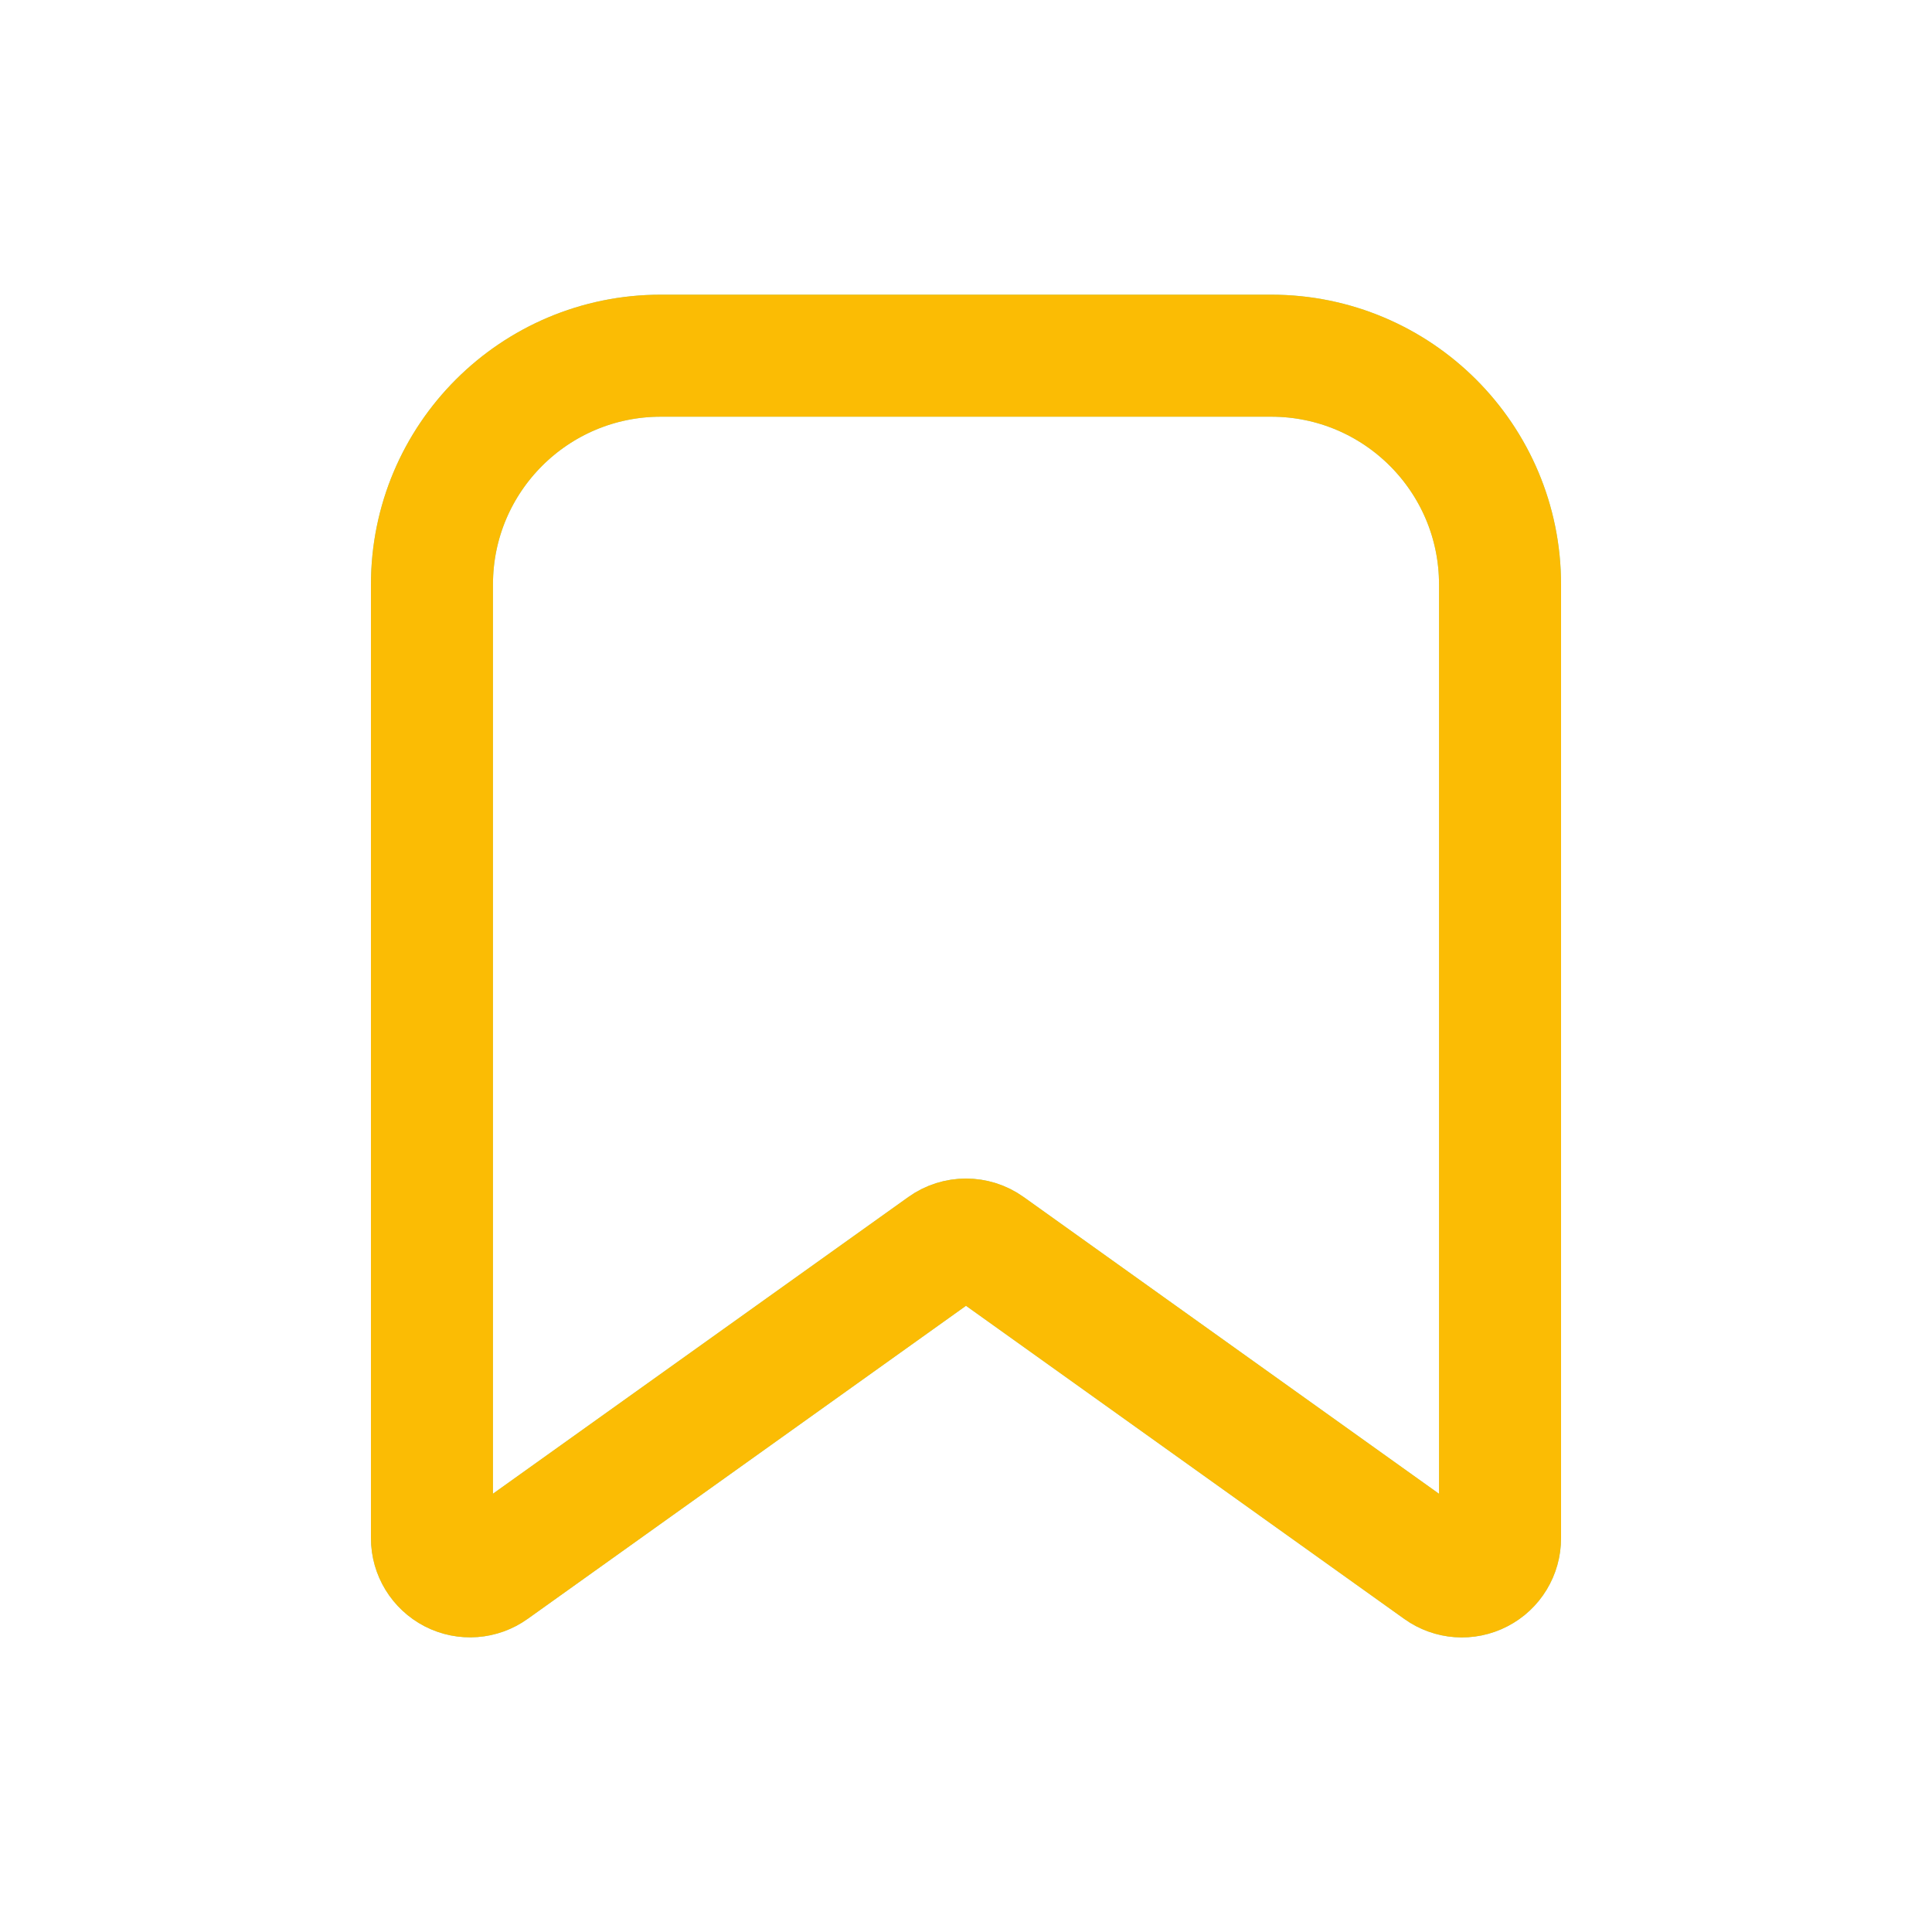
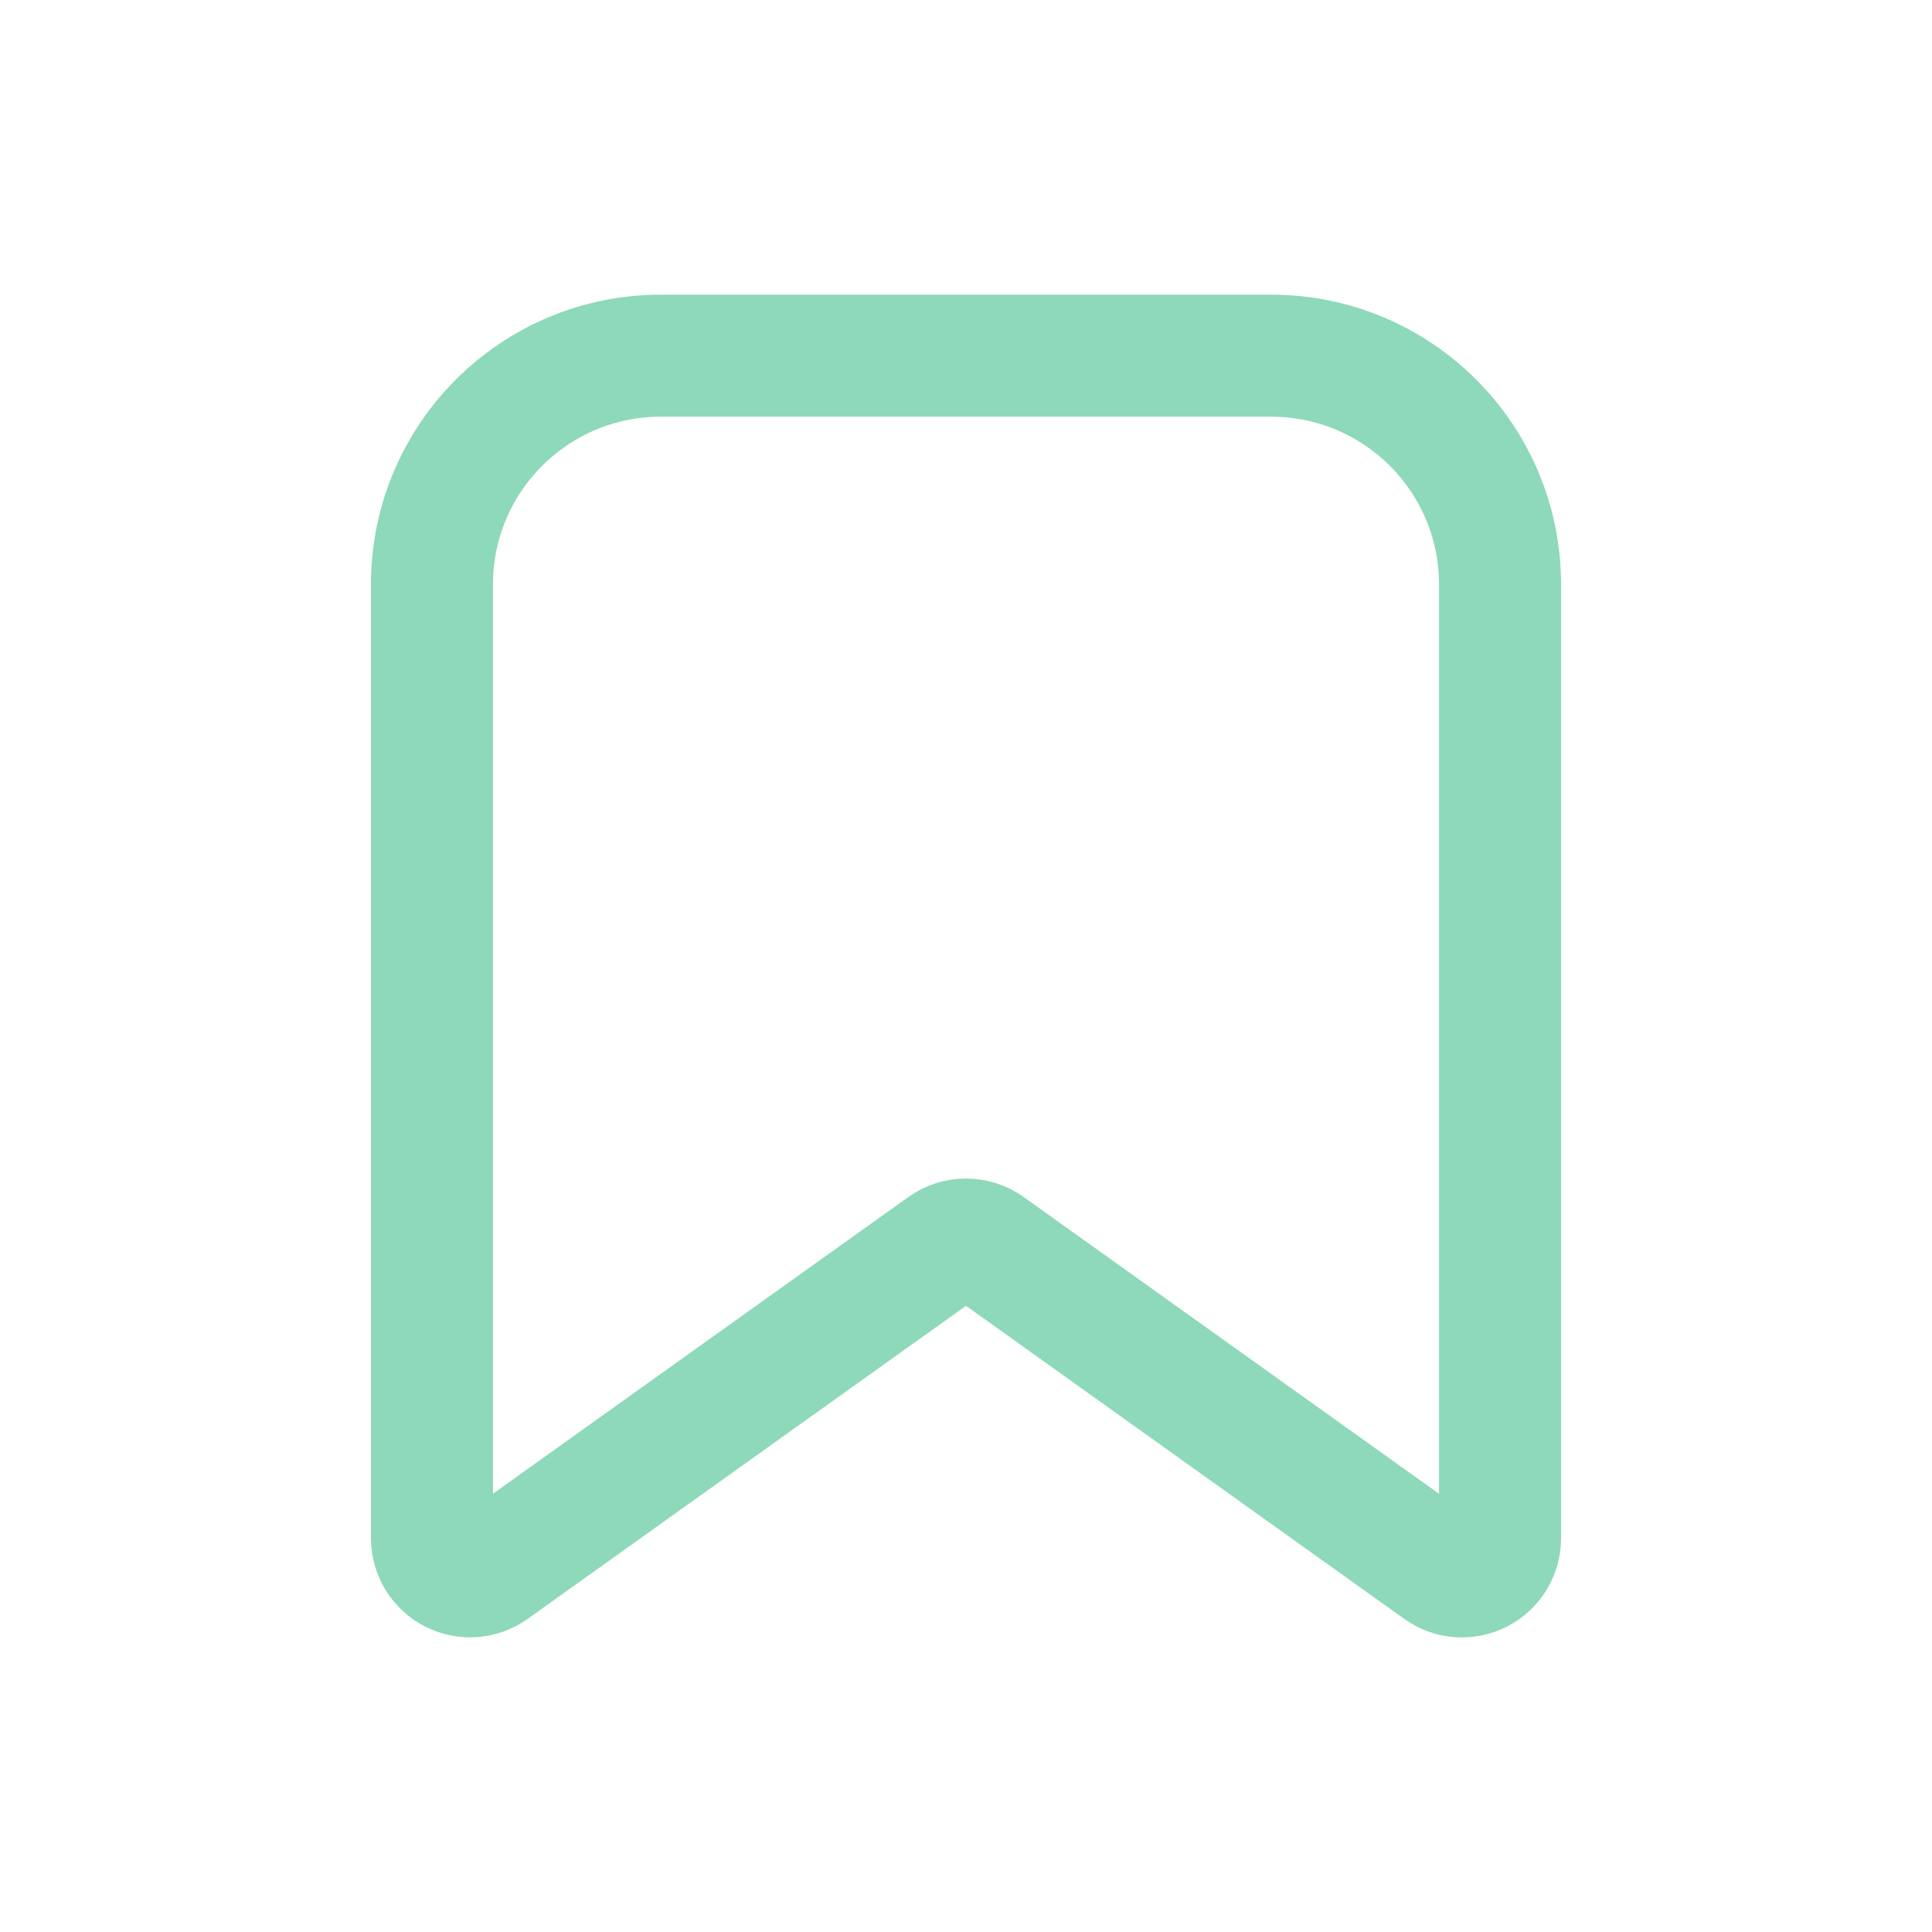
<svg xmlns="http://www.w3.org/2000/svg" width="19" height="19" viewBox="0 0 19 19" fill="none">
  <path fill-rule="evenodd" clip-rule="evenodd" d="M4.248 15.127V5.748C4.248 4.505 5.256 3.498 6.499 3.498H12.501C13.744 3.498 14.752 4.505 14.752 5.748V15.127C14.752 15.268 14.674 15.397 14.549 15.461C14.424 15.526 14.273 15.515 14.159 15.433L9.718 12.26C9.588 12.167 9.412 12.167 9.282 12.26L4.841 15.432C4.727 15.514 4.577 15.525 4.452 15.461C4.327 15.396 4.248 15.268 4.248 15.127Z" stroke="#8DD9B9" stroke-width="1.2" stroke-linecap="round" stroke-linejoin="round" />
-   <path fill-rule="evenodd" clip-rule="evenodd" d="M4.248 15.127V5.748C4.248 4.505 5.256 3.498 6.499 3.498H12.501C13.744 3.498 14.752 4.505 14.752 5.748V15.127C14.752 15.268 14.674 15.397 14.549 15.461C14.424 15.526 14.273 15.515 14.159 15.433L9.718 12.26C9.588 12.167 9.412 12.167 9.282 12.26L4.841 15.432C4.727 15.514 4.577 15.525 4.452 15.461C4.327 15.396 4.248 15.268 4.248 15.127Z" stroke="#FBBC04" stroke-width="1.2" stroke-linecap="round" stroke-linejoin="round" />
</svg>